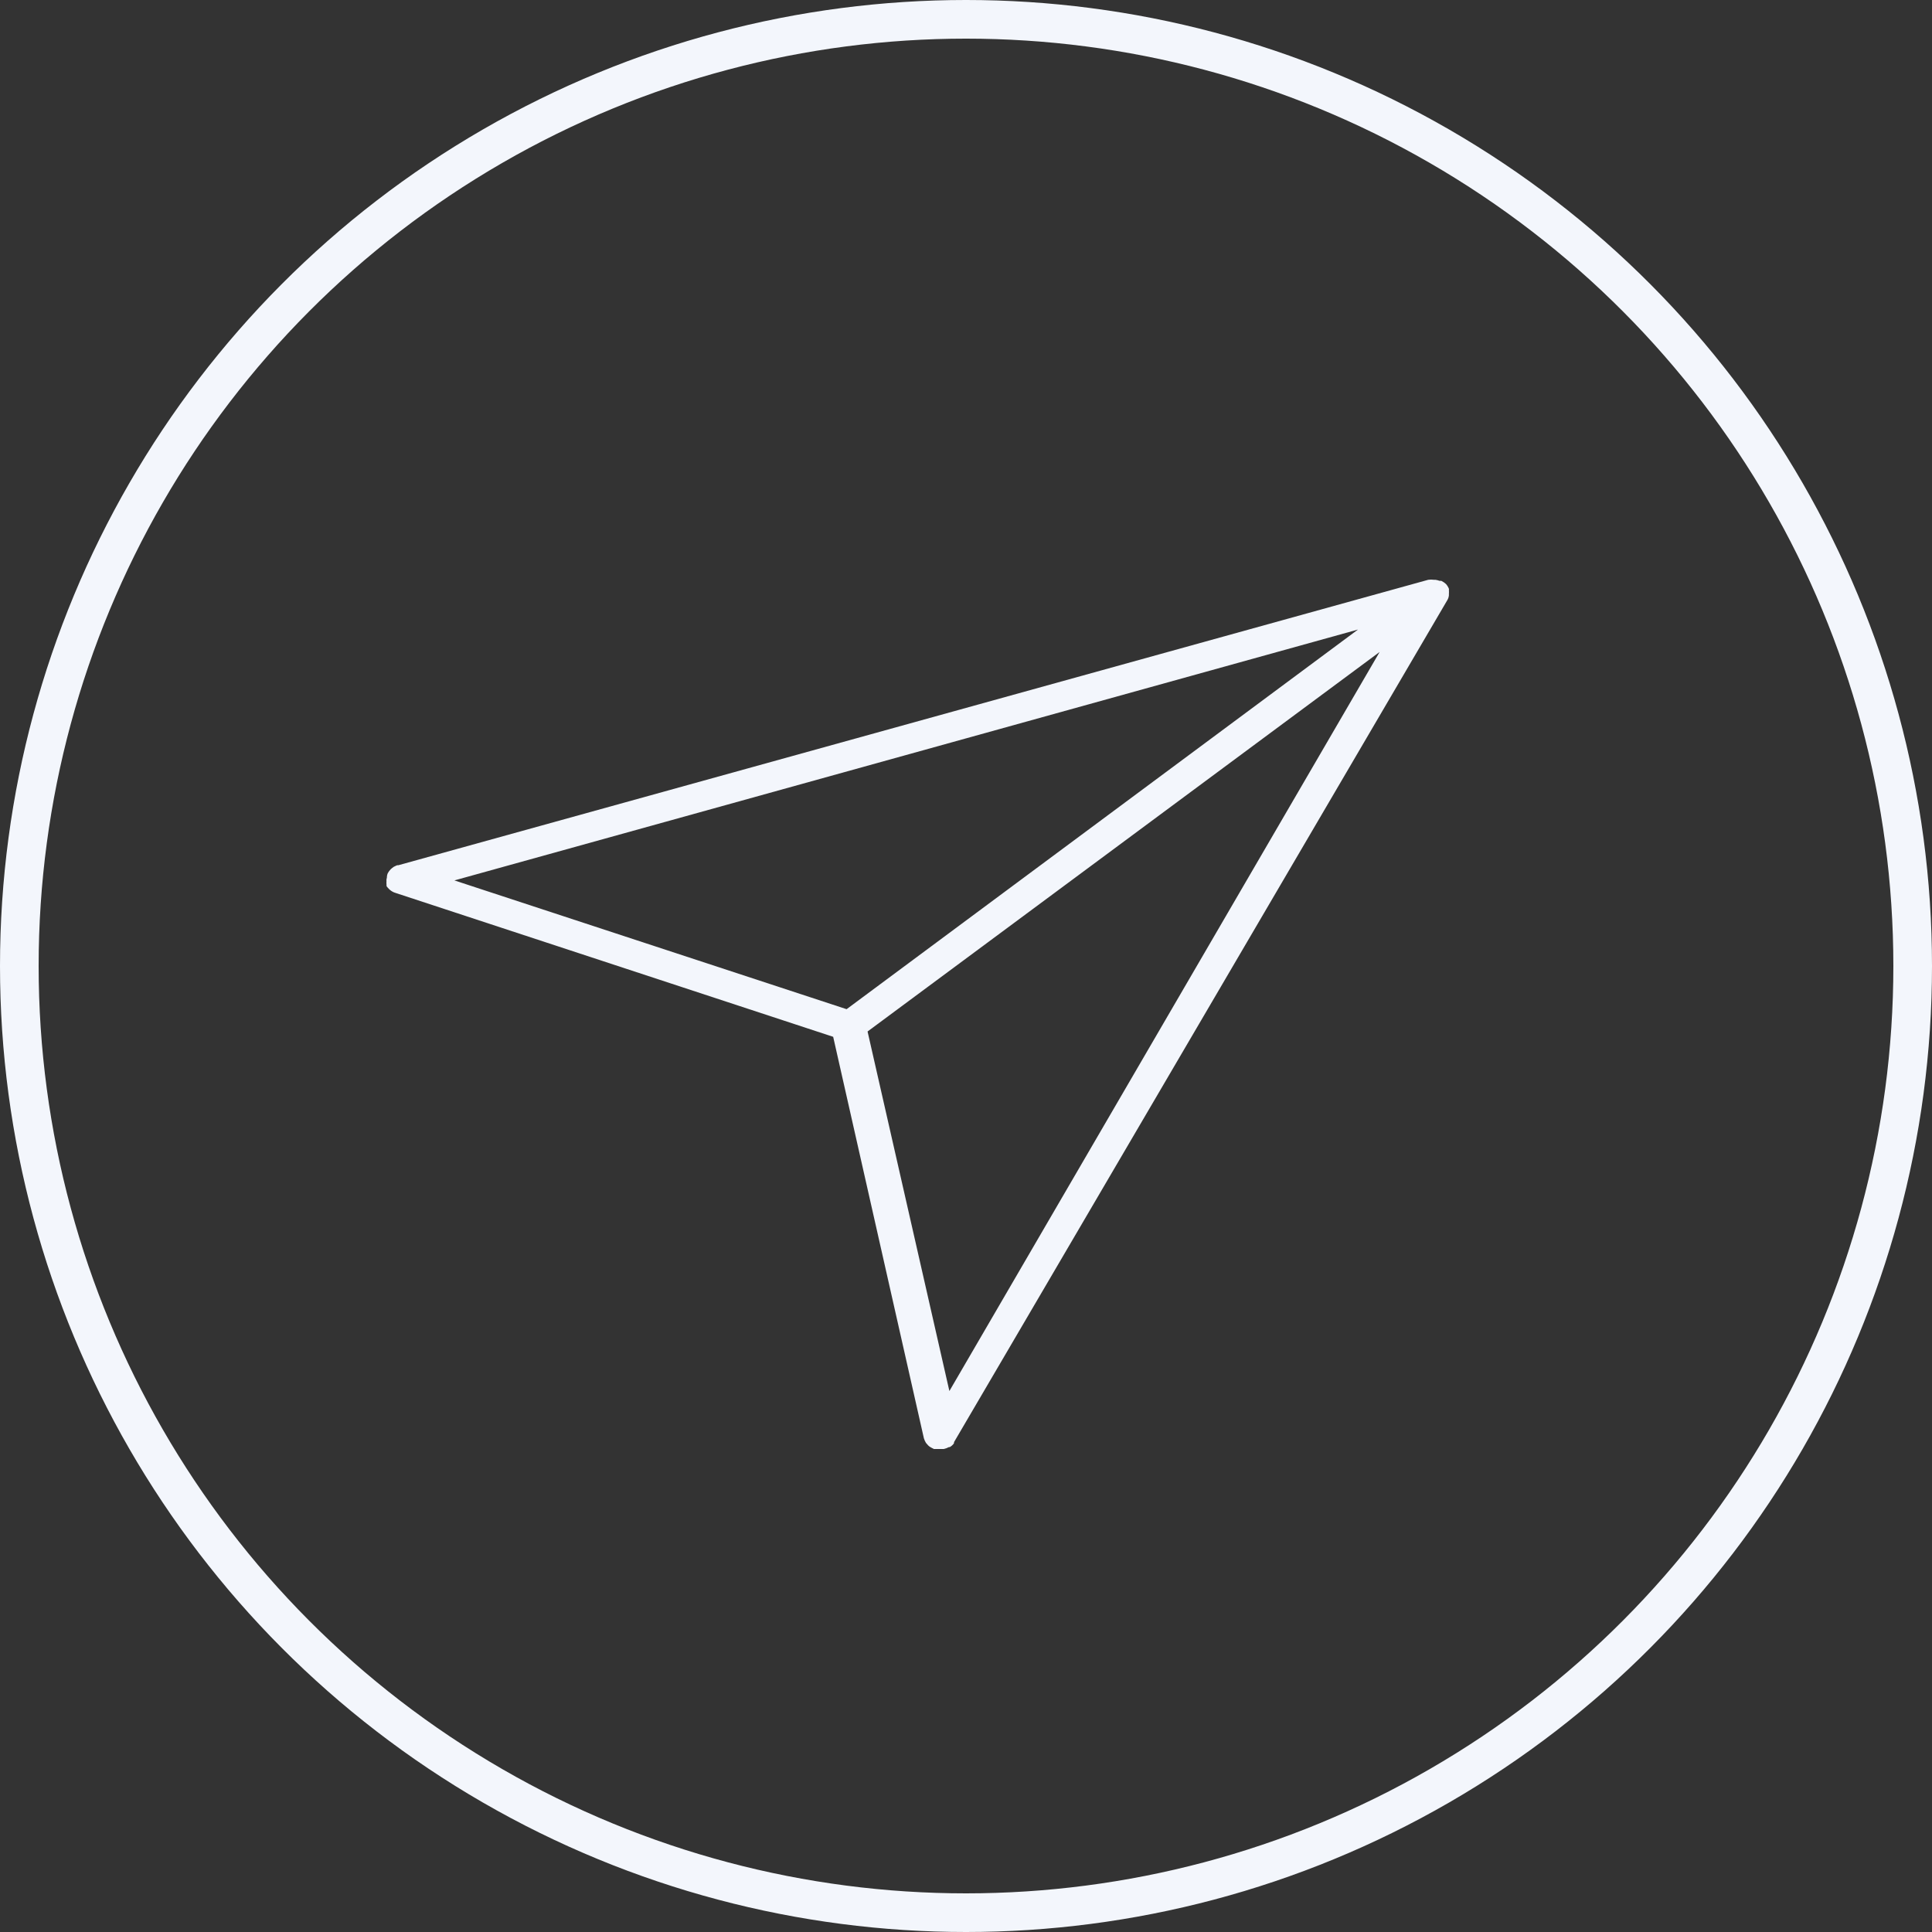
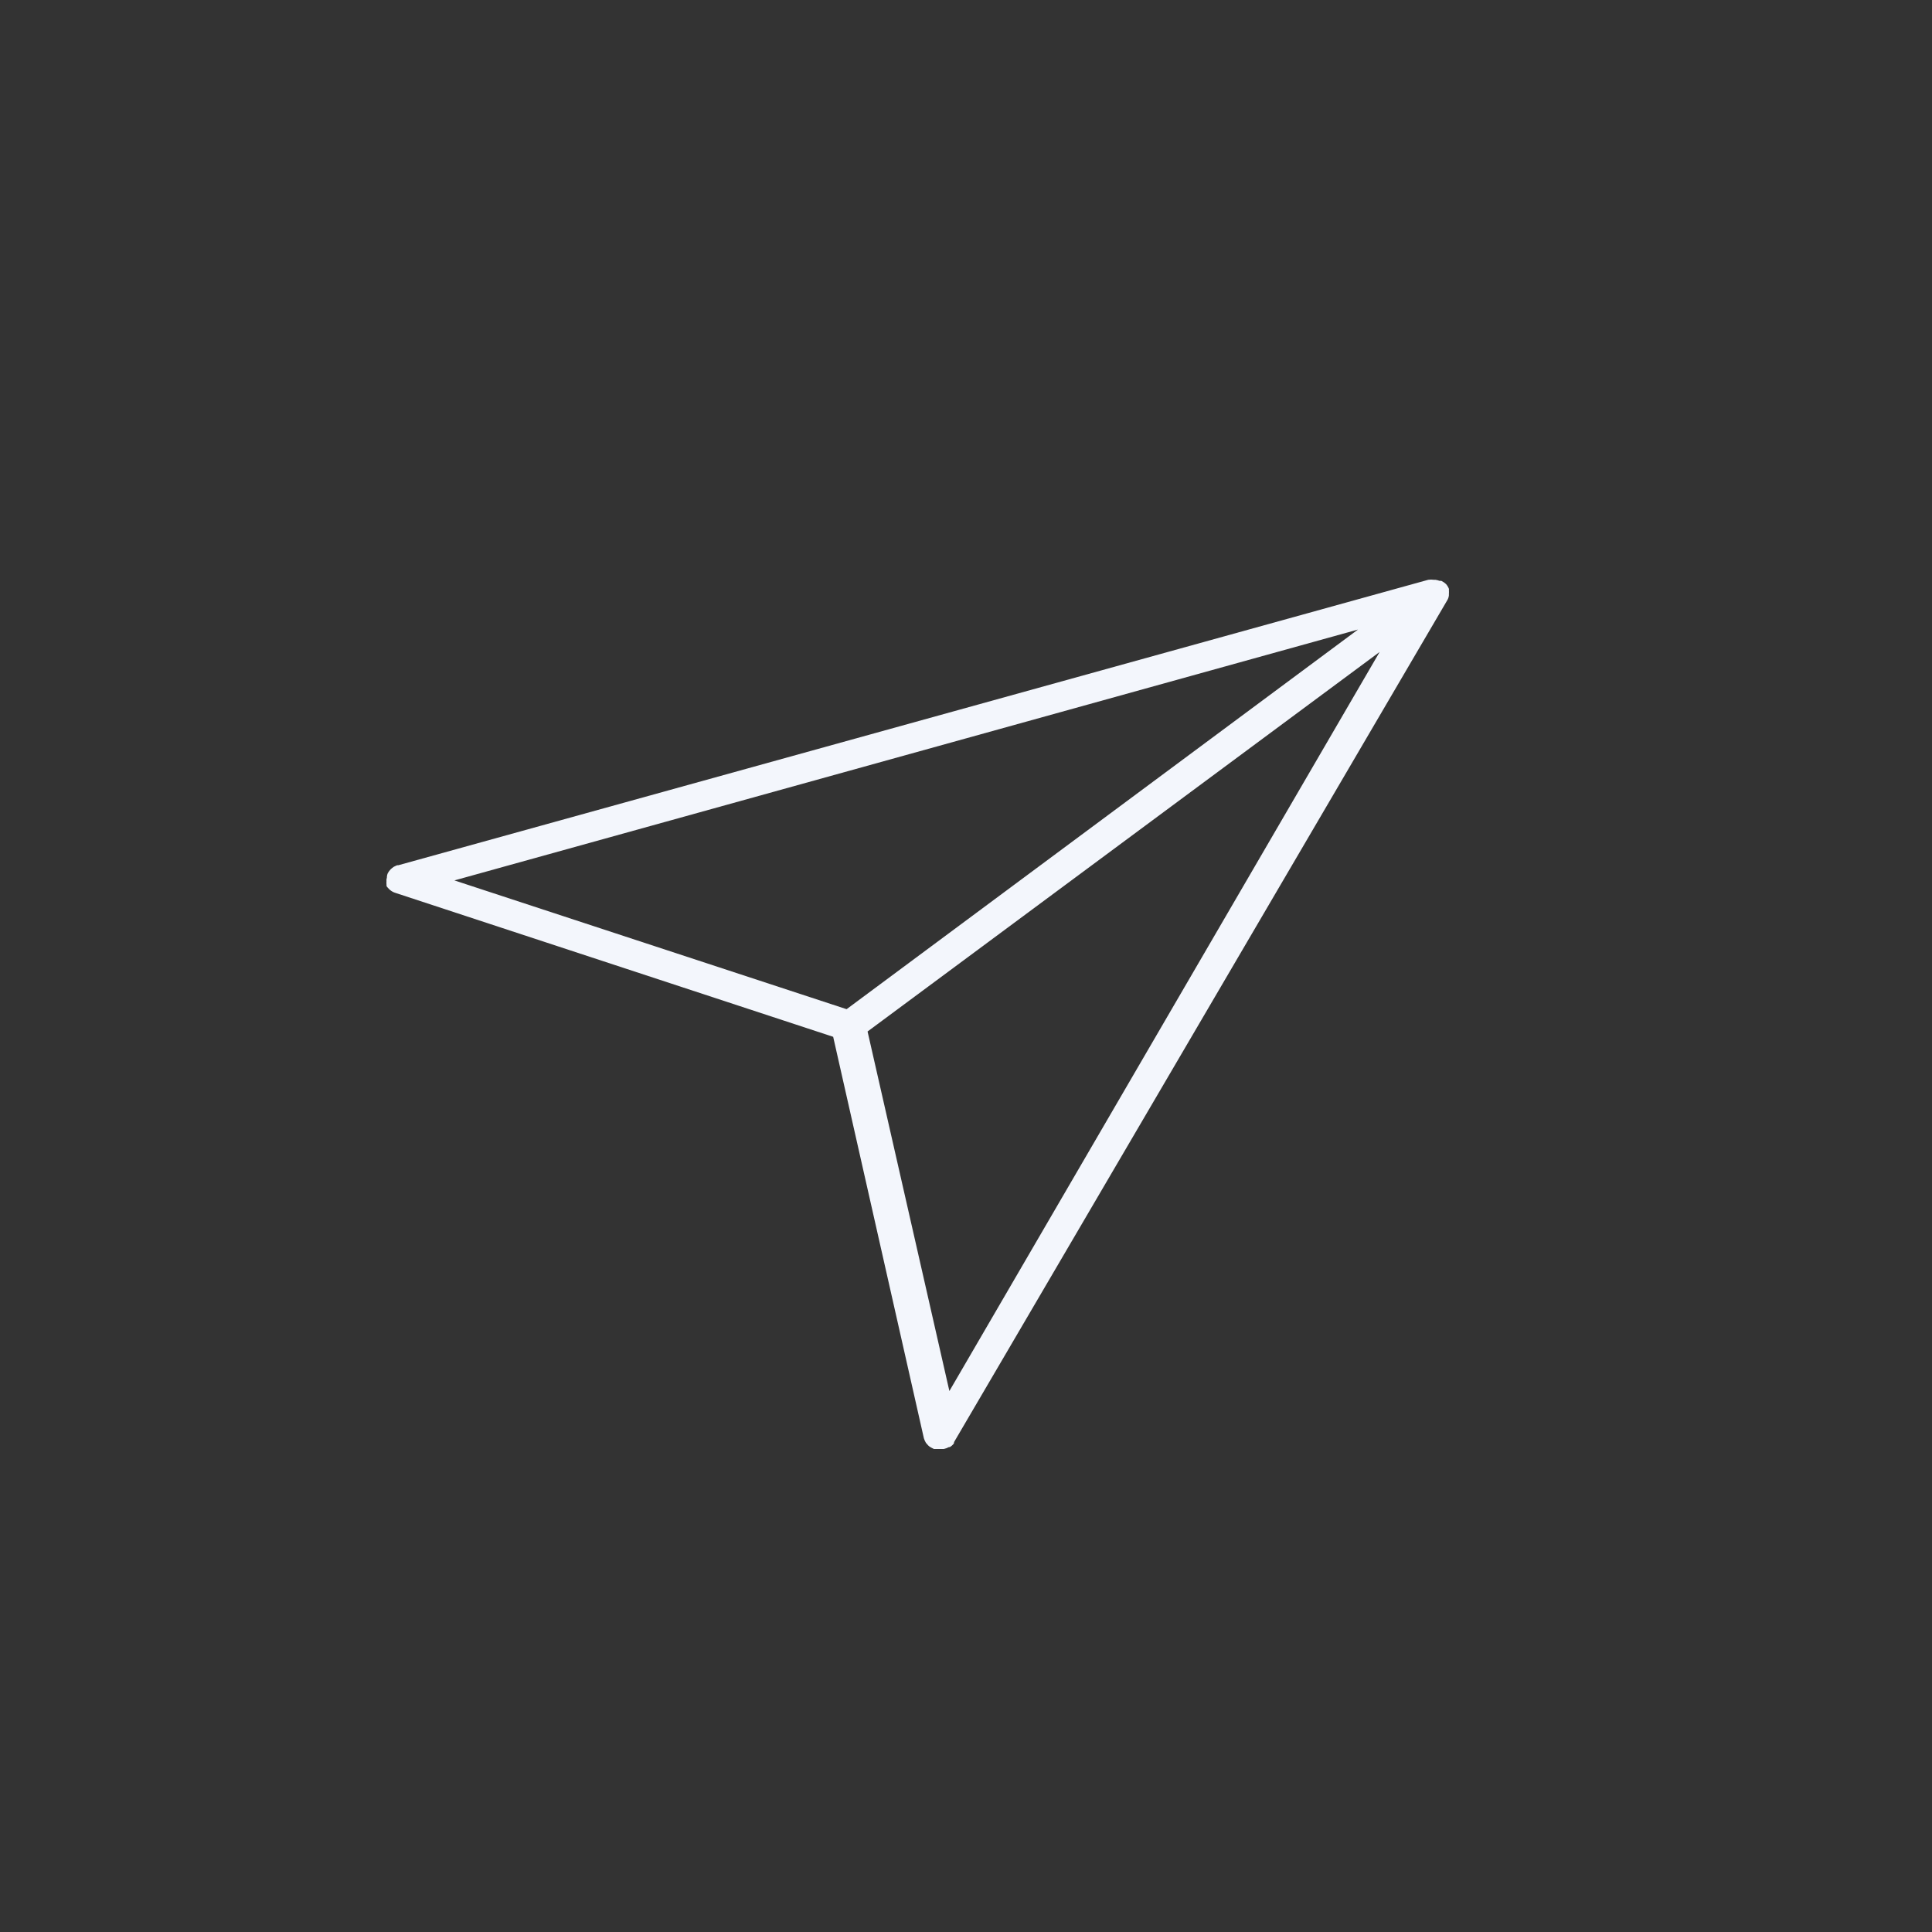
<svg xmlns="http://www.w3.org/2000/svg" width="20" height="20" viewBox="0 0 20 20" fill="none">
  <rect x="0" y="0" width="20" height="20" fill="#333333" stroke="none" />
-   <circle cx="10" cy="10" r="9.8" stroke="#F3F6FC" stroke-width="0.4" />
  <path d="M4.001 9.103C4 9.109 4 9.114 4.001 9.12C4 9.132 4 9.144 4.001 9.156C4.002 9.162 4.002 9.167 4.001 9.173C4.008 9.183 4.017 9.193 4.026 9.202C4.03 9.206 4.034 9.21 4.039 9.214C4.055 9.227 4.073 9.237 4.093 9.243L8.625 10.733L9.564 14.889C9.569 14.905 9.576 14.921 9.585 14.936C9.589 14.941 9.593 14.946 9.597 14.95C9.604 14.959 9.612 14.967 9.621 14.974L9.639 14.985L9.668 15H9.769C9.788 14.996 9.807 14.989 9.824 14.98H9.833C9.846 14.972 9.858 14.963 9.868 14.951L9.876 14.939V14.929L14.983 6.212C14.992 6.197 14.997 6.18 14.999 6.163V6.148C15 6.135 15 6.122 14.999 6.109C15 6.104 15 6.099 14.999 6.095C14.992 6.077 14.982 6.061 14.969 6.046C14.955 6.033 14.939 6.022 14.921 6.013H14.903C14.889 6.008 14.875 6.004 14.86 6.002H14.844C14.825 5.999 14.805 5.999 14.785 6.002L4.123 8.957C4.119 8.957 4.115 8.957 4.111 8.957L4.093 8.965C4.08 8.97 4.069 8.977 4.059 8.986L4.045 8.998C4.033 9.01 4.023 9.024 4.015 9.038C4.008 9.053 4.005 9.069 4.005 9.085L4.001 9.103ZM8.981 10.678L14.282 6.749L9.828 14.4L8.981 10.678ZM14.058 6.517L8.764 10.447L4.704 9.114L14.058 6.517Z" fill="#F3F6FC" />
</svg>